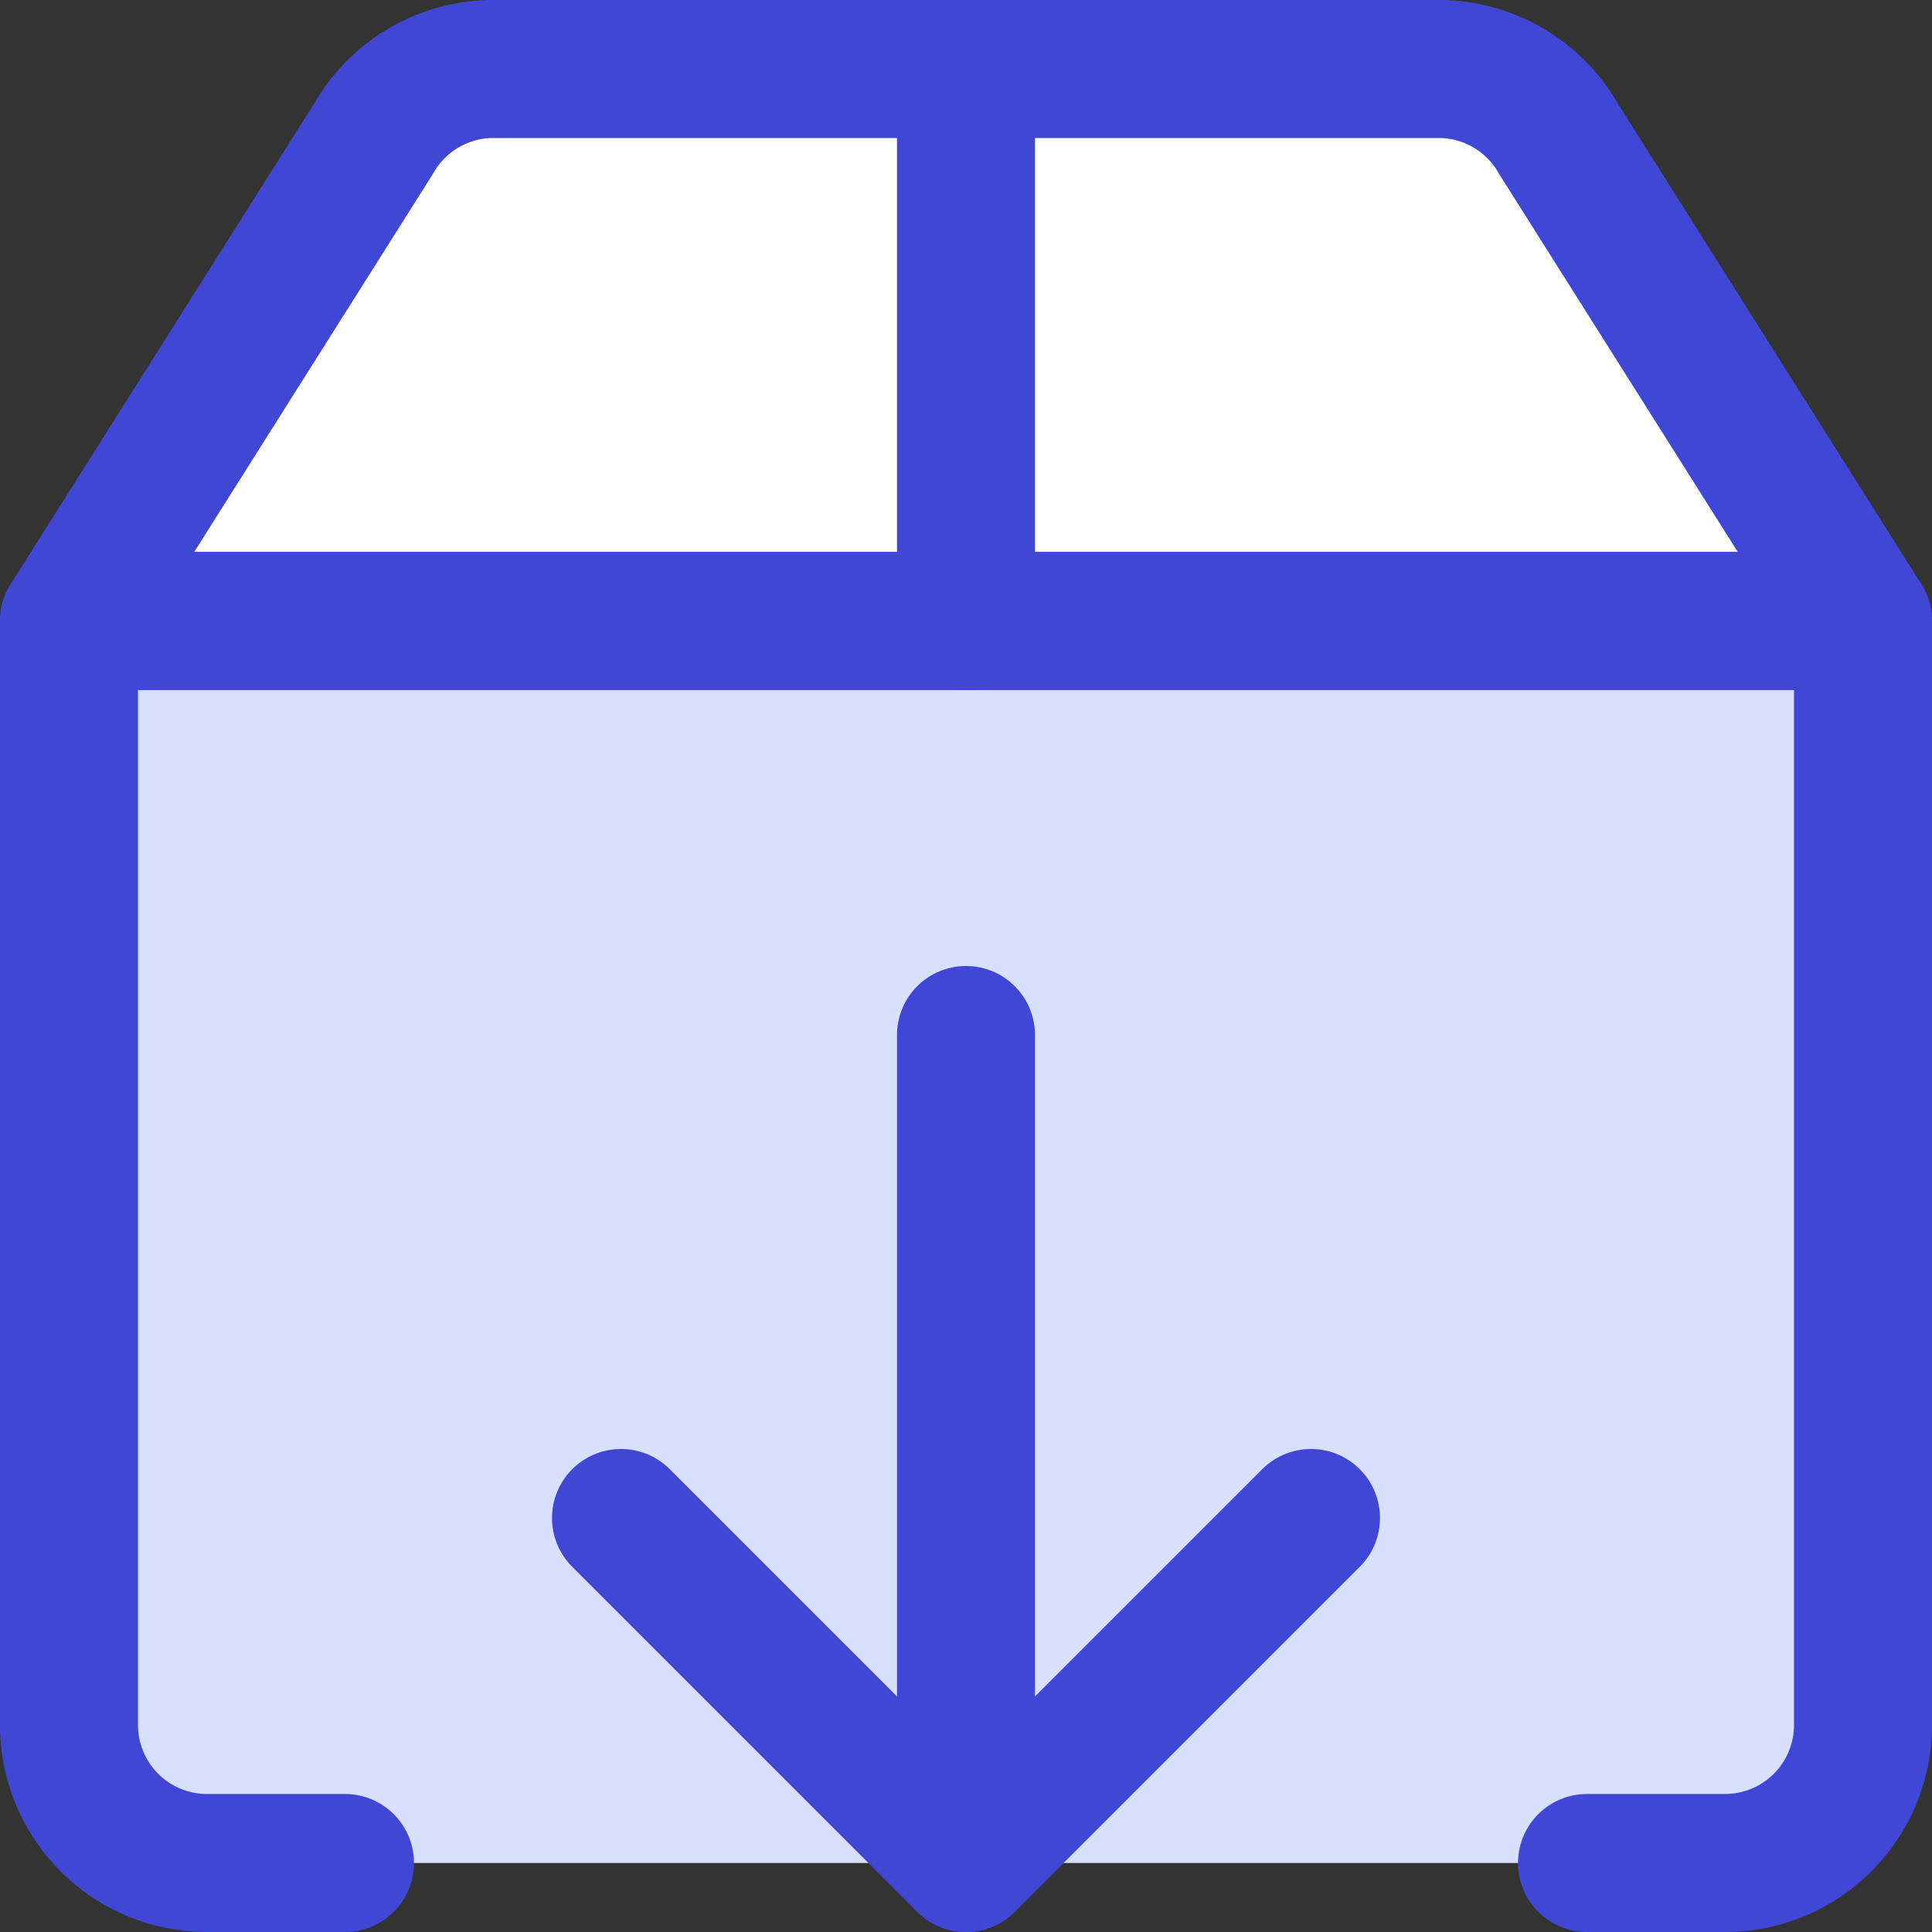
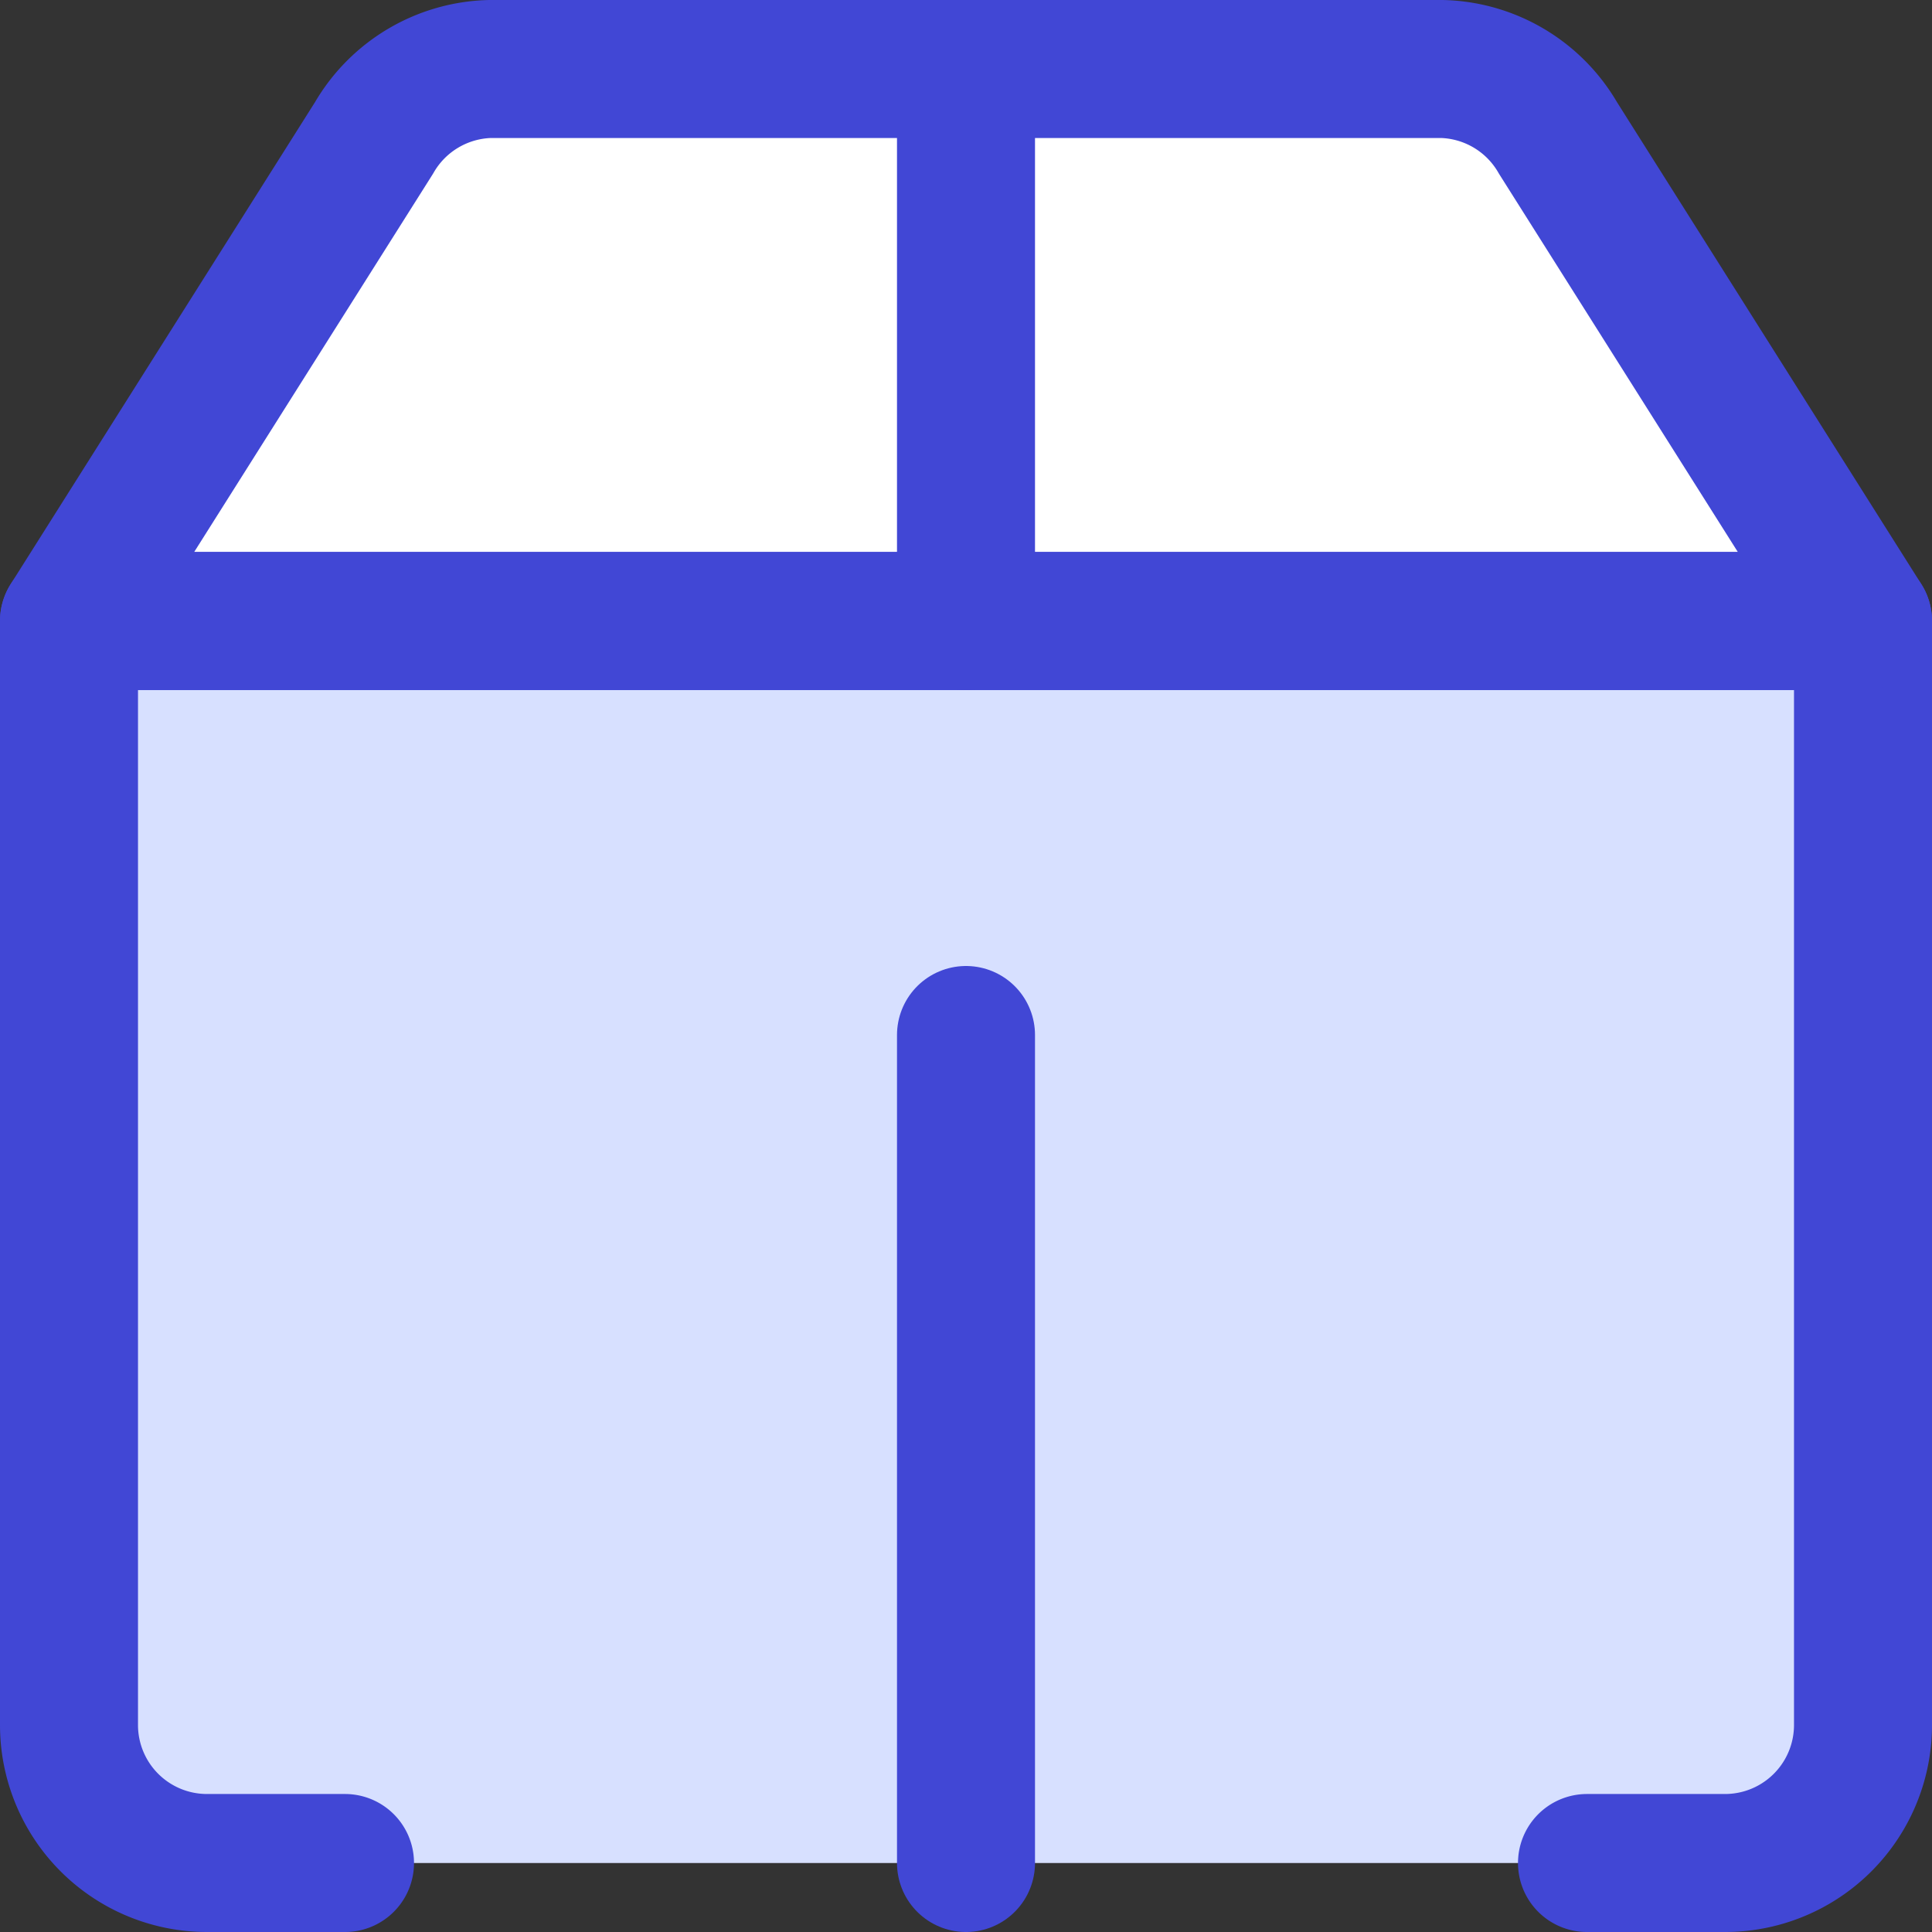
<svg xmlns="http://www.w3.org/2000/svg" fill="none" viewBox="0 0 14 14" id="Download-Box-1--Streamline-Core">
  <rect x="0" y="0" width="14" height="14" fill="#333333" stroke="none" />
  <desc>Download Box 1 Streamline Icon: https://streamlinehq.com</desc>
  <g id="download-box-1--arrow-box-down-download-internet-network-server-upload">
    <path id="Vector" fill="#ffffff" d="M11.29 1a1 1 0 0 0 -0.84 -0.5h-6.9a1 1 0 0 0 -0.84 0.5L0.5 4.5h13L11.29 1Z" stroke-width="1" />
    <path id="Vector_2" fill="#d7e0ff" d="M1.5 13.5a1 1 0 0 1 -1 -1v-8h13v8a1 1 0 0 1 -1 1h-11Z" stroke-width="1" />
    <path id="Vector_3" stroke="#4147d5" stroke-linecap="round" stroke-linejoin="round" d="M2.5 13.5h-1a1 1 0 0 1 -1 -1v-8h13v8a1 1 0 0 1 -1 1h-1" stroke-width="1" />
-     <path id="Vector_4" stroke="#4147d5" stroke-linecap="round" stroke-linejoin="round" d="M4.5 11 7 13.5 9.5 11" stroke-width="1" />
    <path id="Vector_5" stroke="#4147d5" stroke-linecap="round" stroke-linejoin="round" d="M7 13.5v-6" stroke-width="1" />
    <path id="Vector_6" stroke="#4147d5" stroke-linecap="round" stroke-linejoin="round" d="M11.29 1a1 1 0 0 0 -0.84 -0.5h-6.9a1 1 0 0 0 -0.84 0.5L0.5 4.5h13L11.29 1Z" stroke-width="1" />
    <path id="Vector_7" stroke="#4147d5" stroke-linecap="round" stroke-linejoin="round" d="M7 0.5v4" stroke-width="1" />
  </g>
</svg>